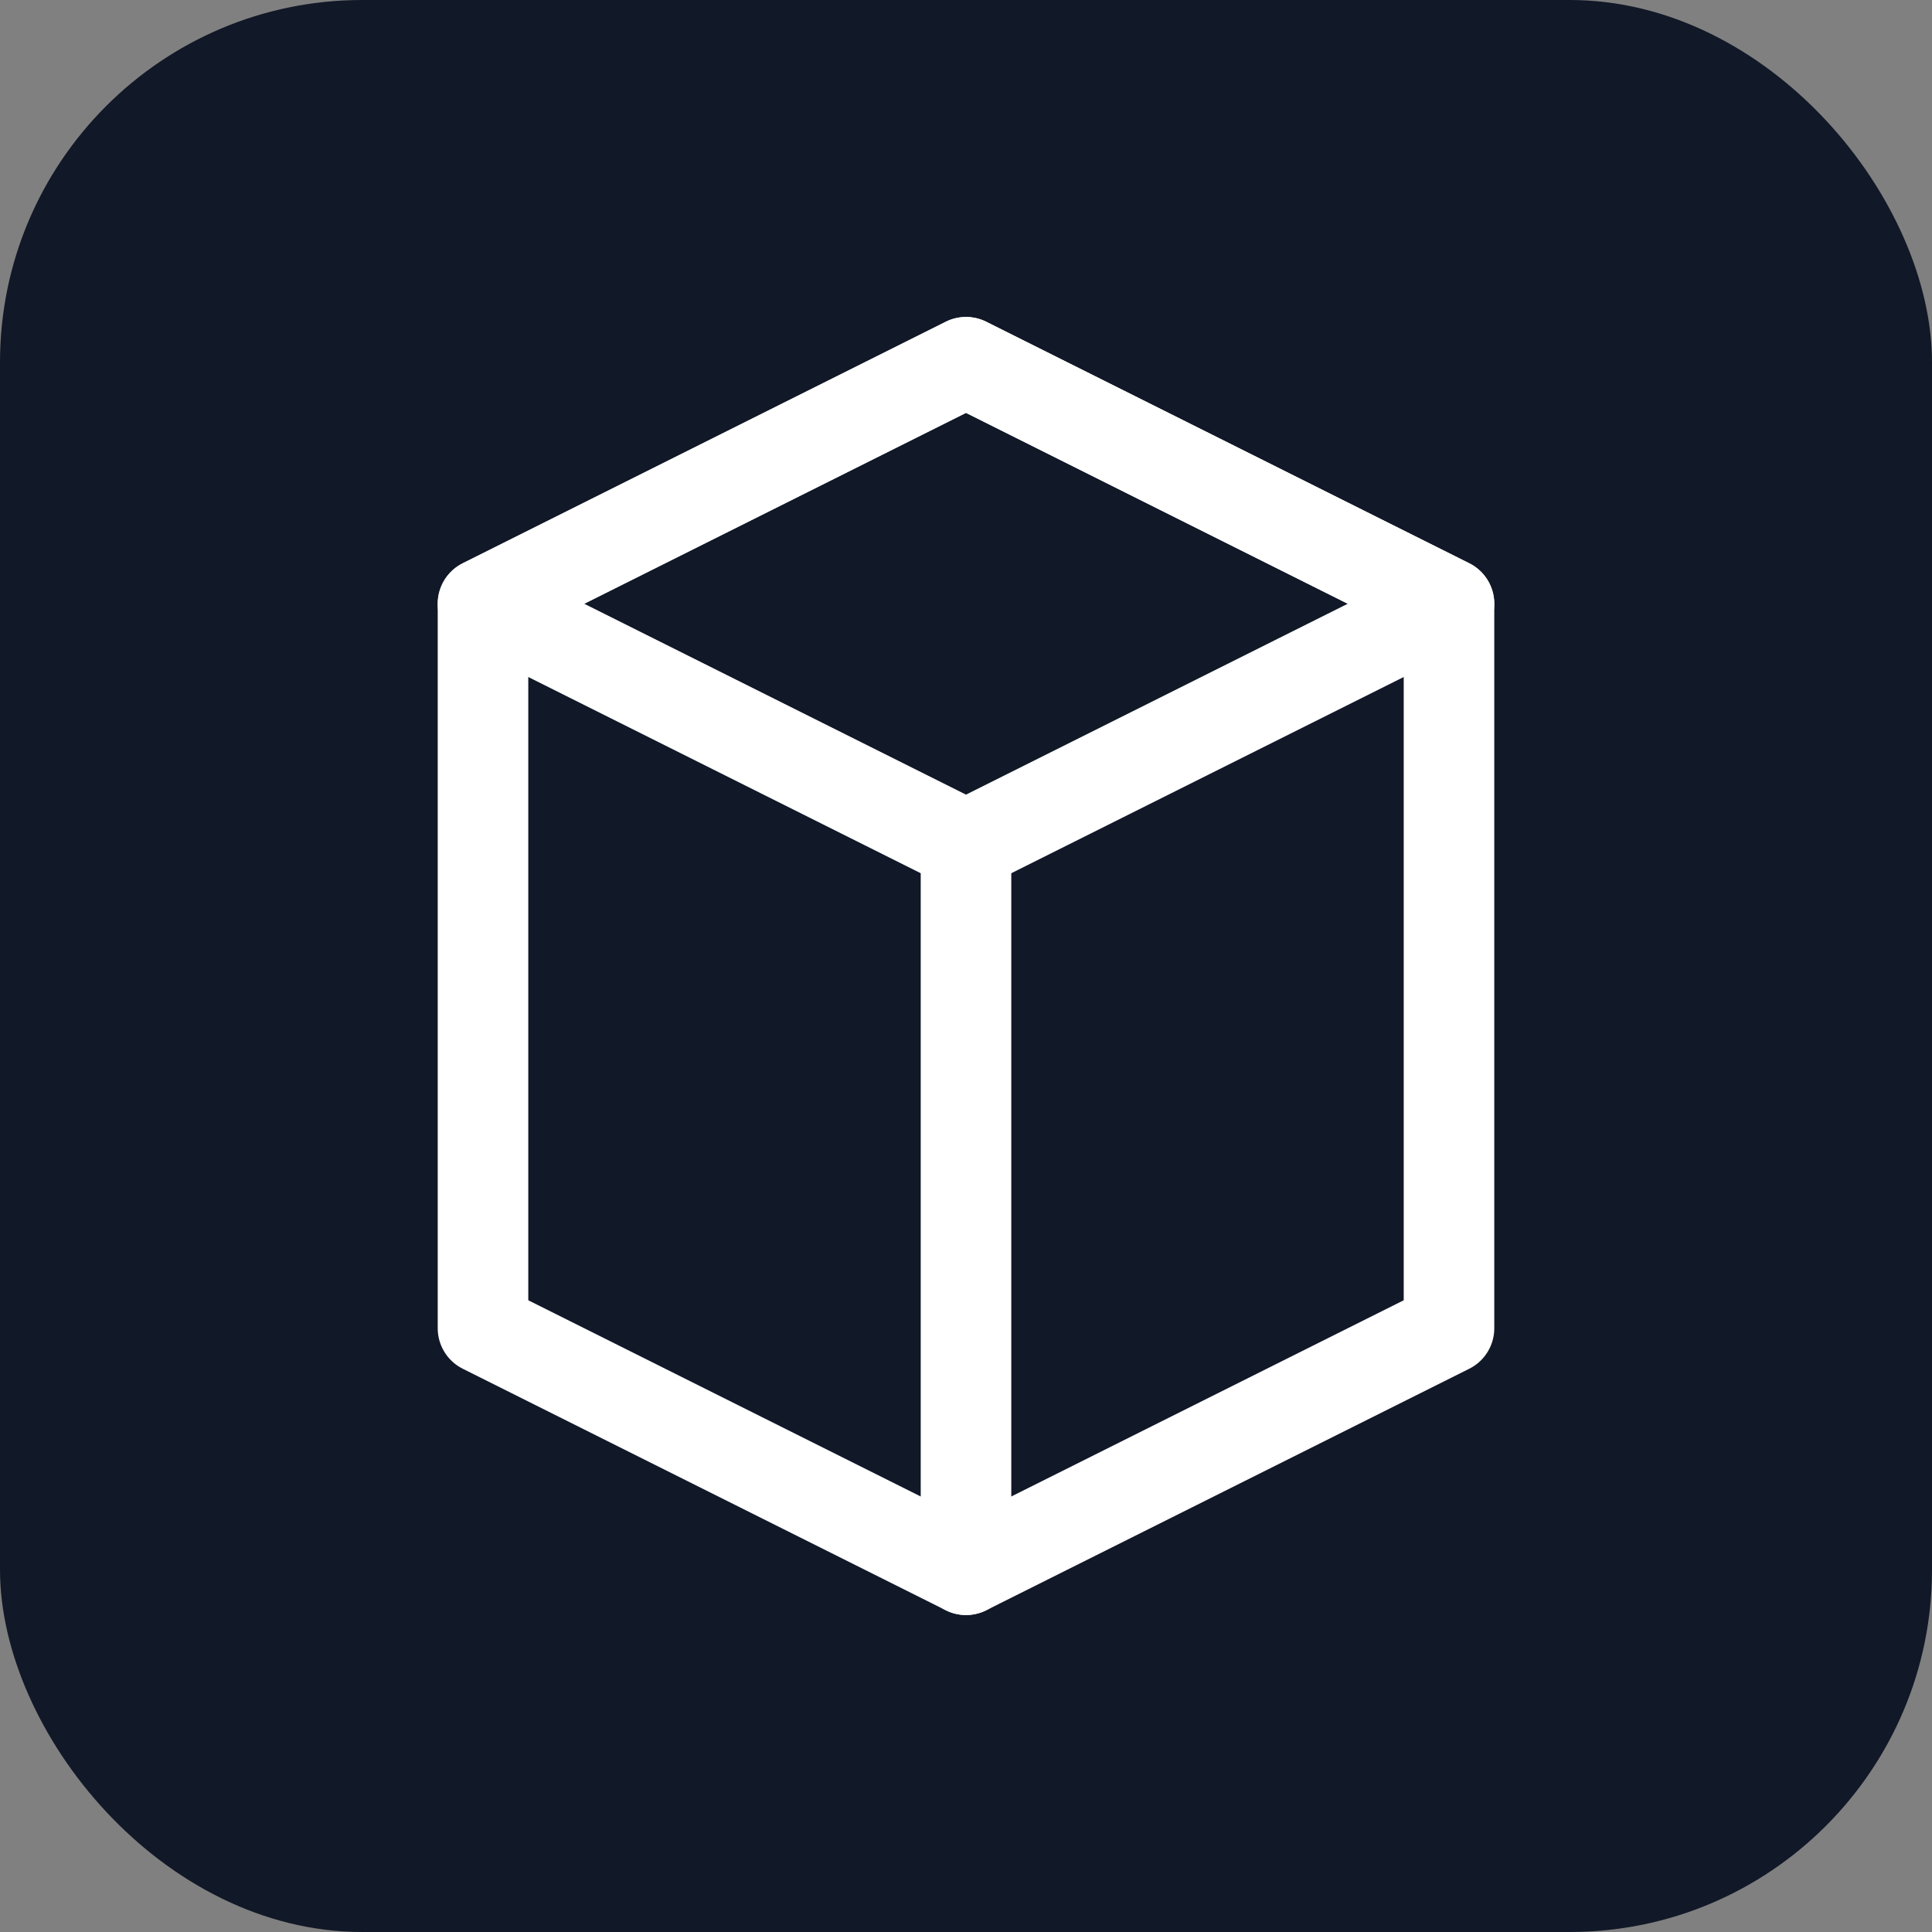
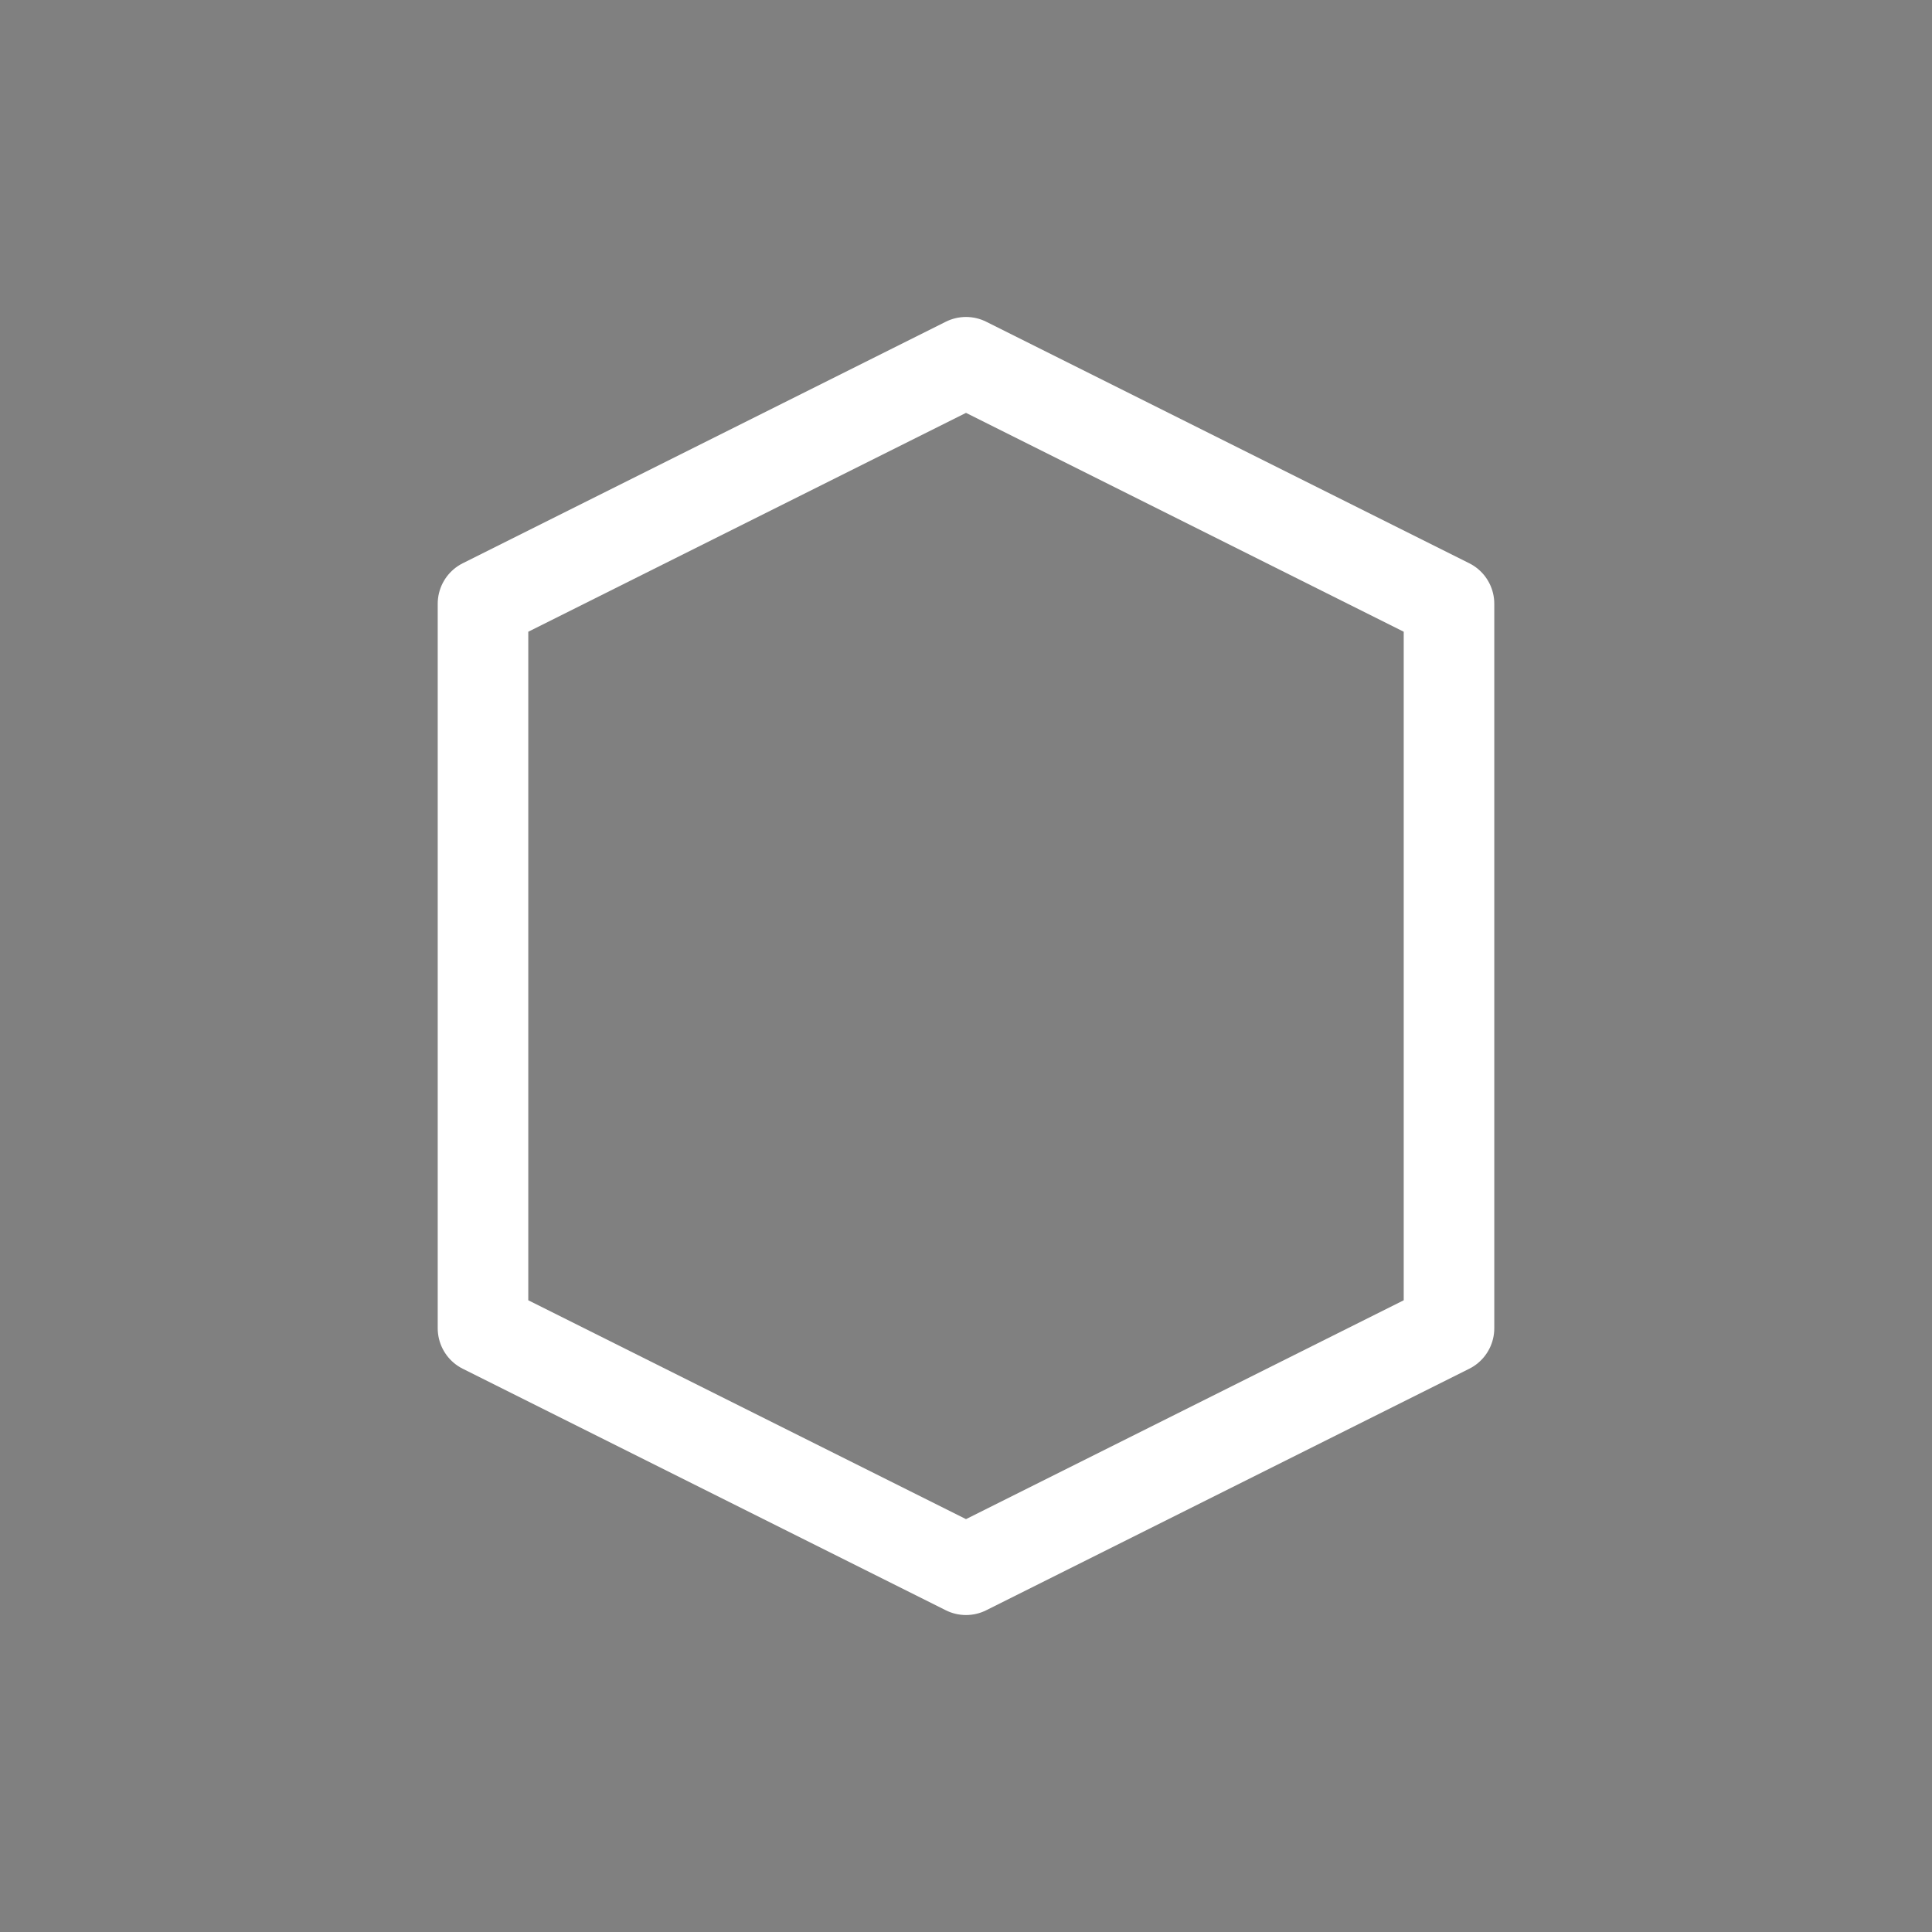
<svg xmlns="http://www.w3.org/2000/svg" width="32" height="32" viewBox="0 0 32 32" fill="none">
  <rect x="0" y="0" width="32" height="32" fill="#808080" stroke="none" />
-   <rect width="32" height="32" rx="6" fill="#111827" />
  <path d="M16 6L8 10V22L16 26L24 22V10L16 6Z" stroke="white" stroke-width="1.5" stroke-linecap="round" stroke-linejoin="round" />
-   <path d="M16 6L24 10L16 14L8 10L16 6Z" stroke="white" stroke-width="1.5" stroke-linecap="round" stroke-linejoin="round" />
-   <path d="M16 26V14" stroke="white" stroke-width="1.5" stroke-linecap="round" stroke-linejoin="round" />
</svg>